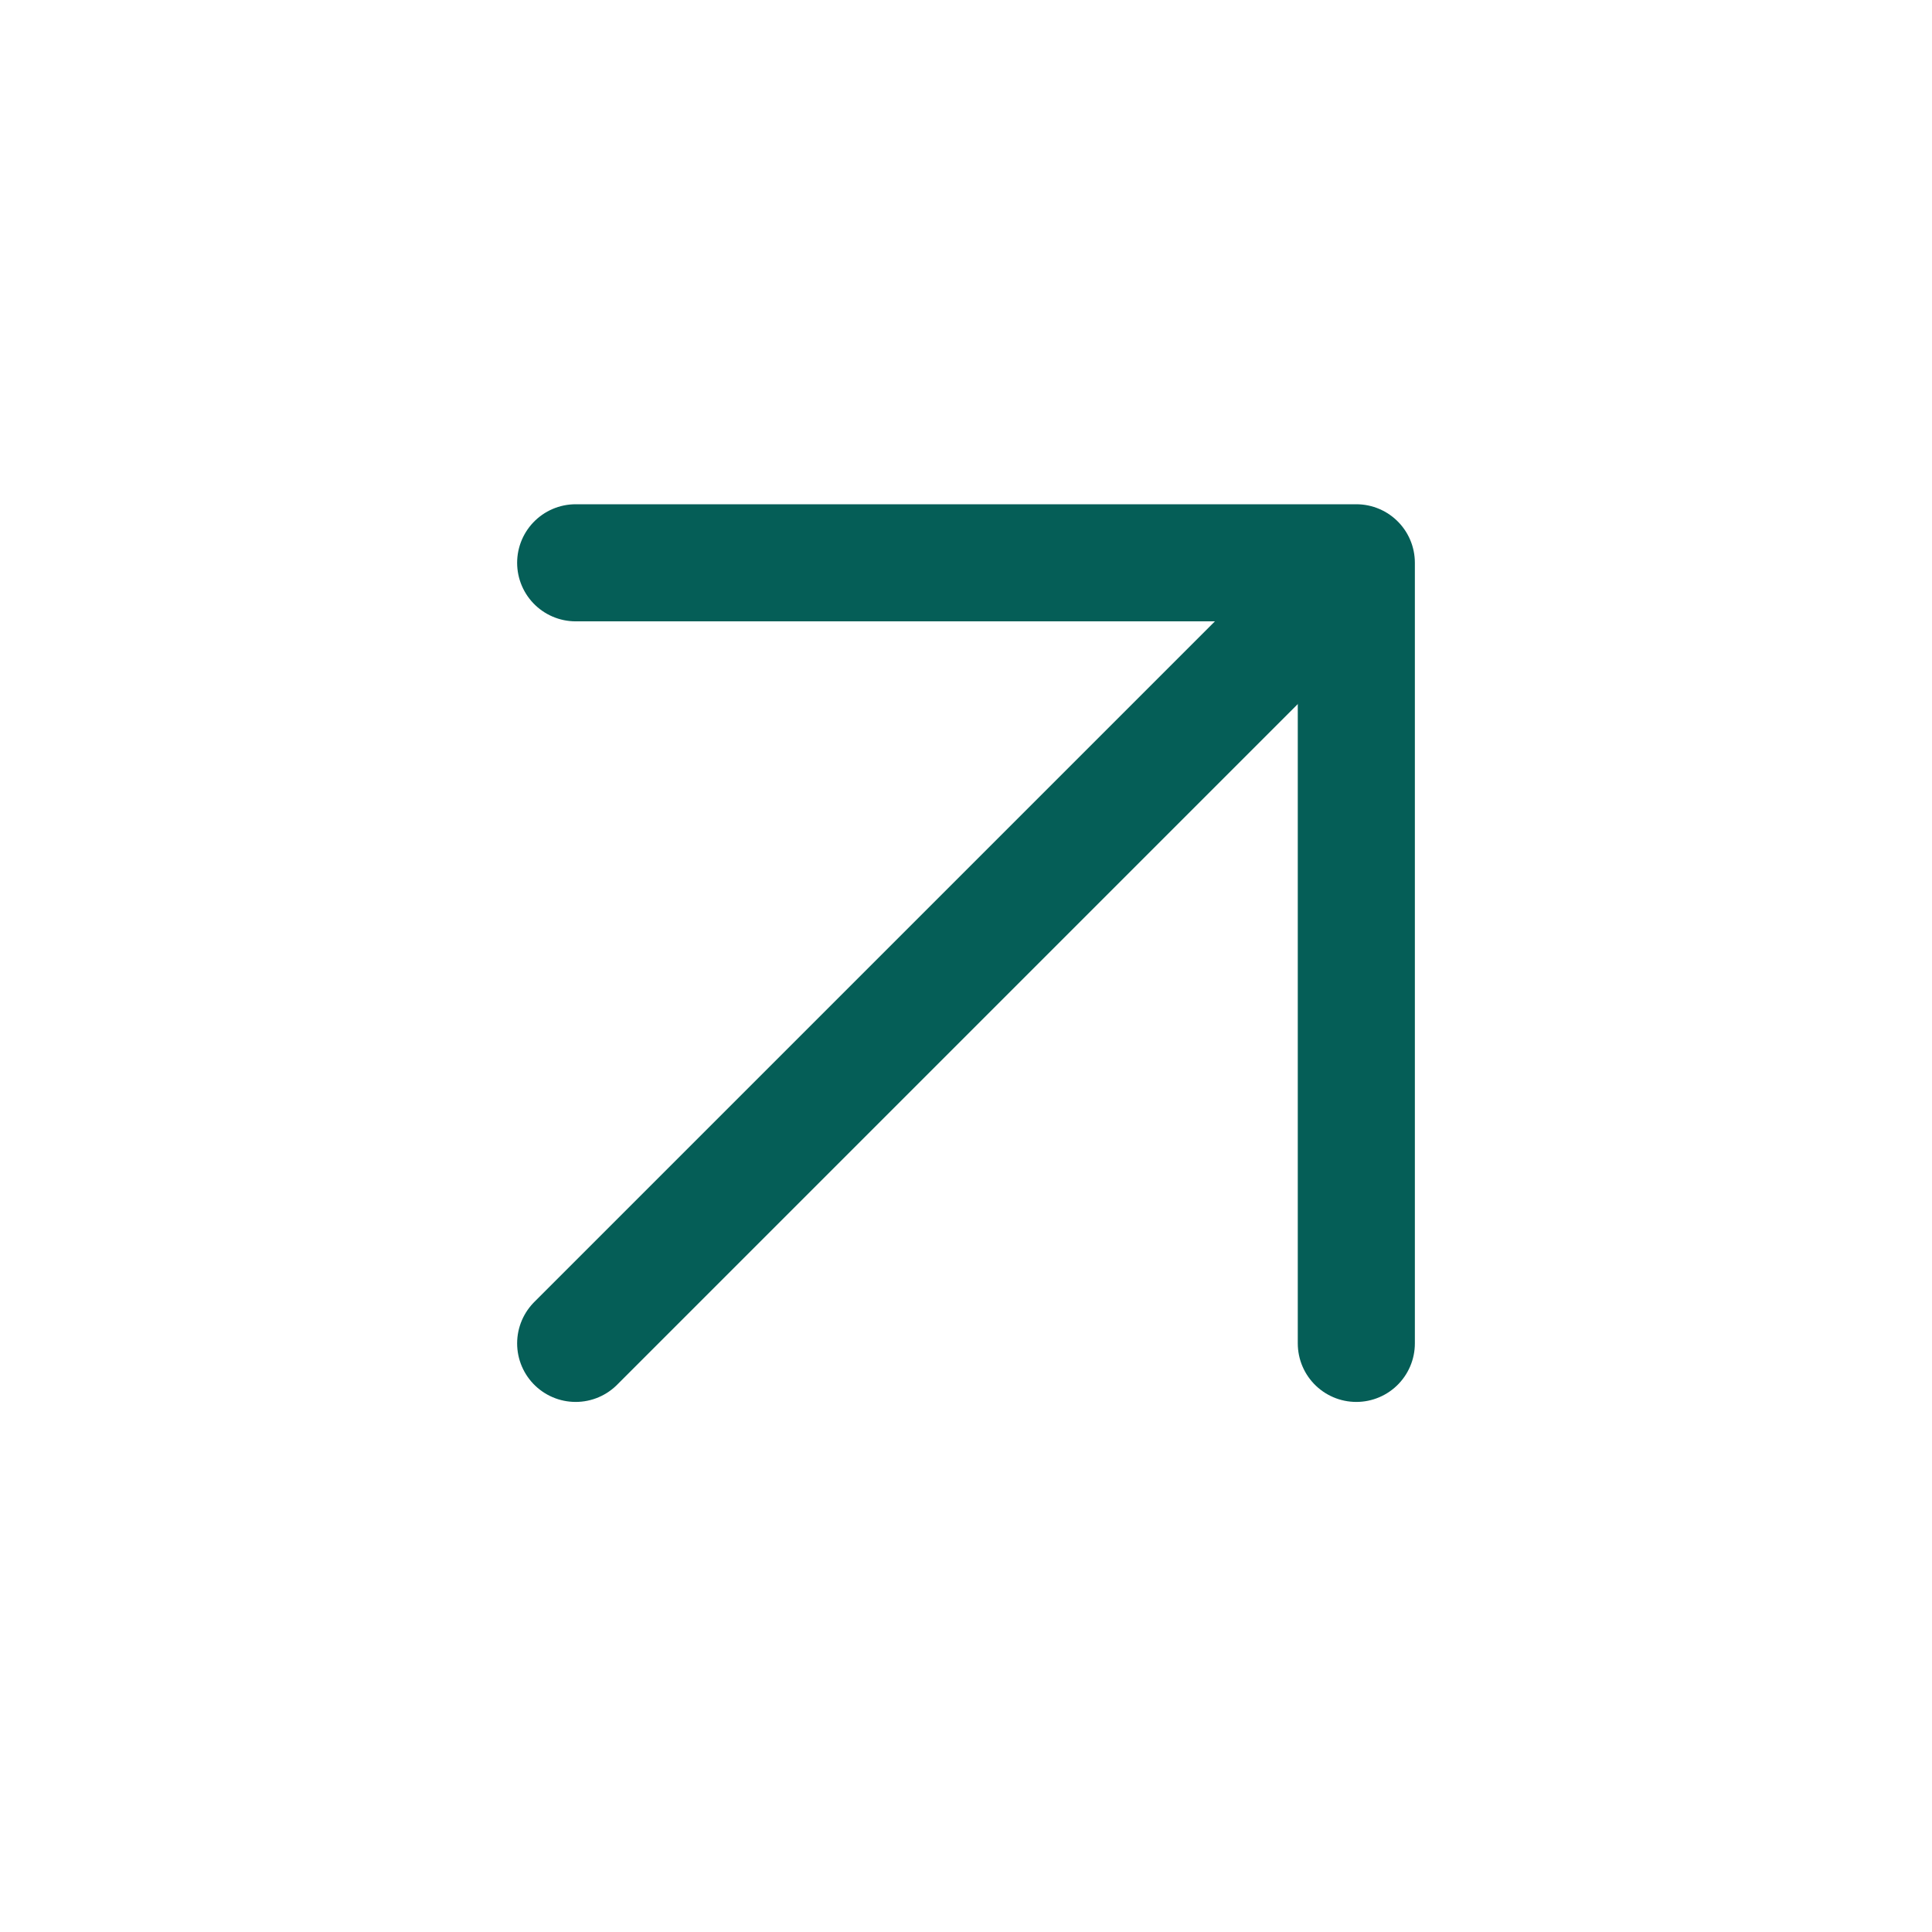
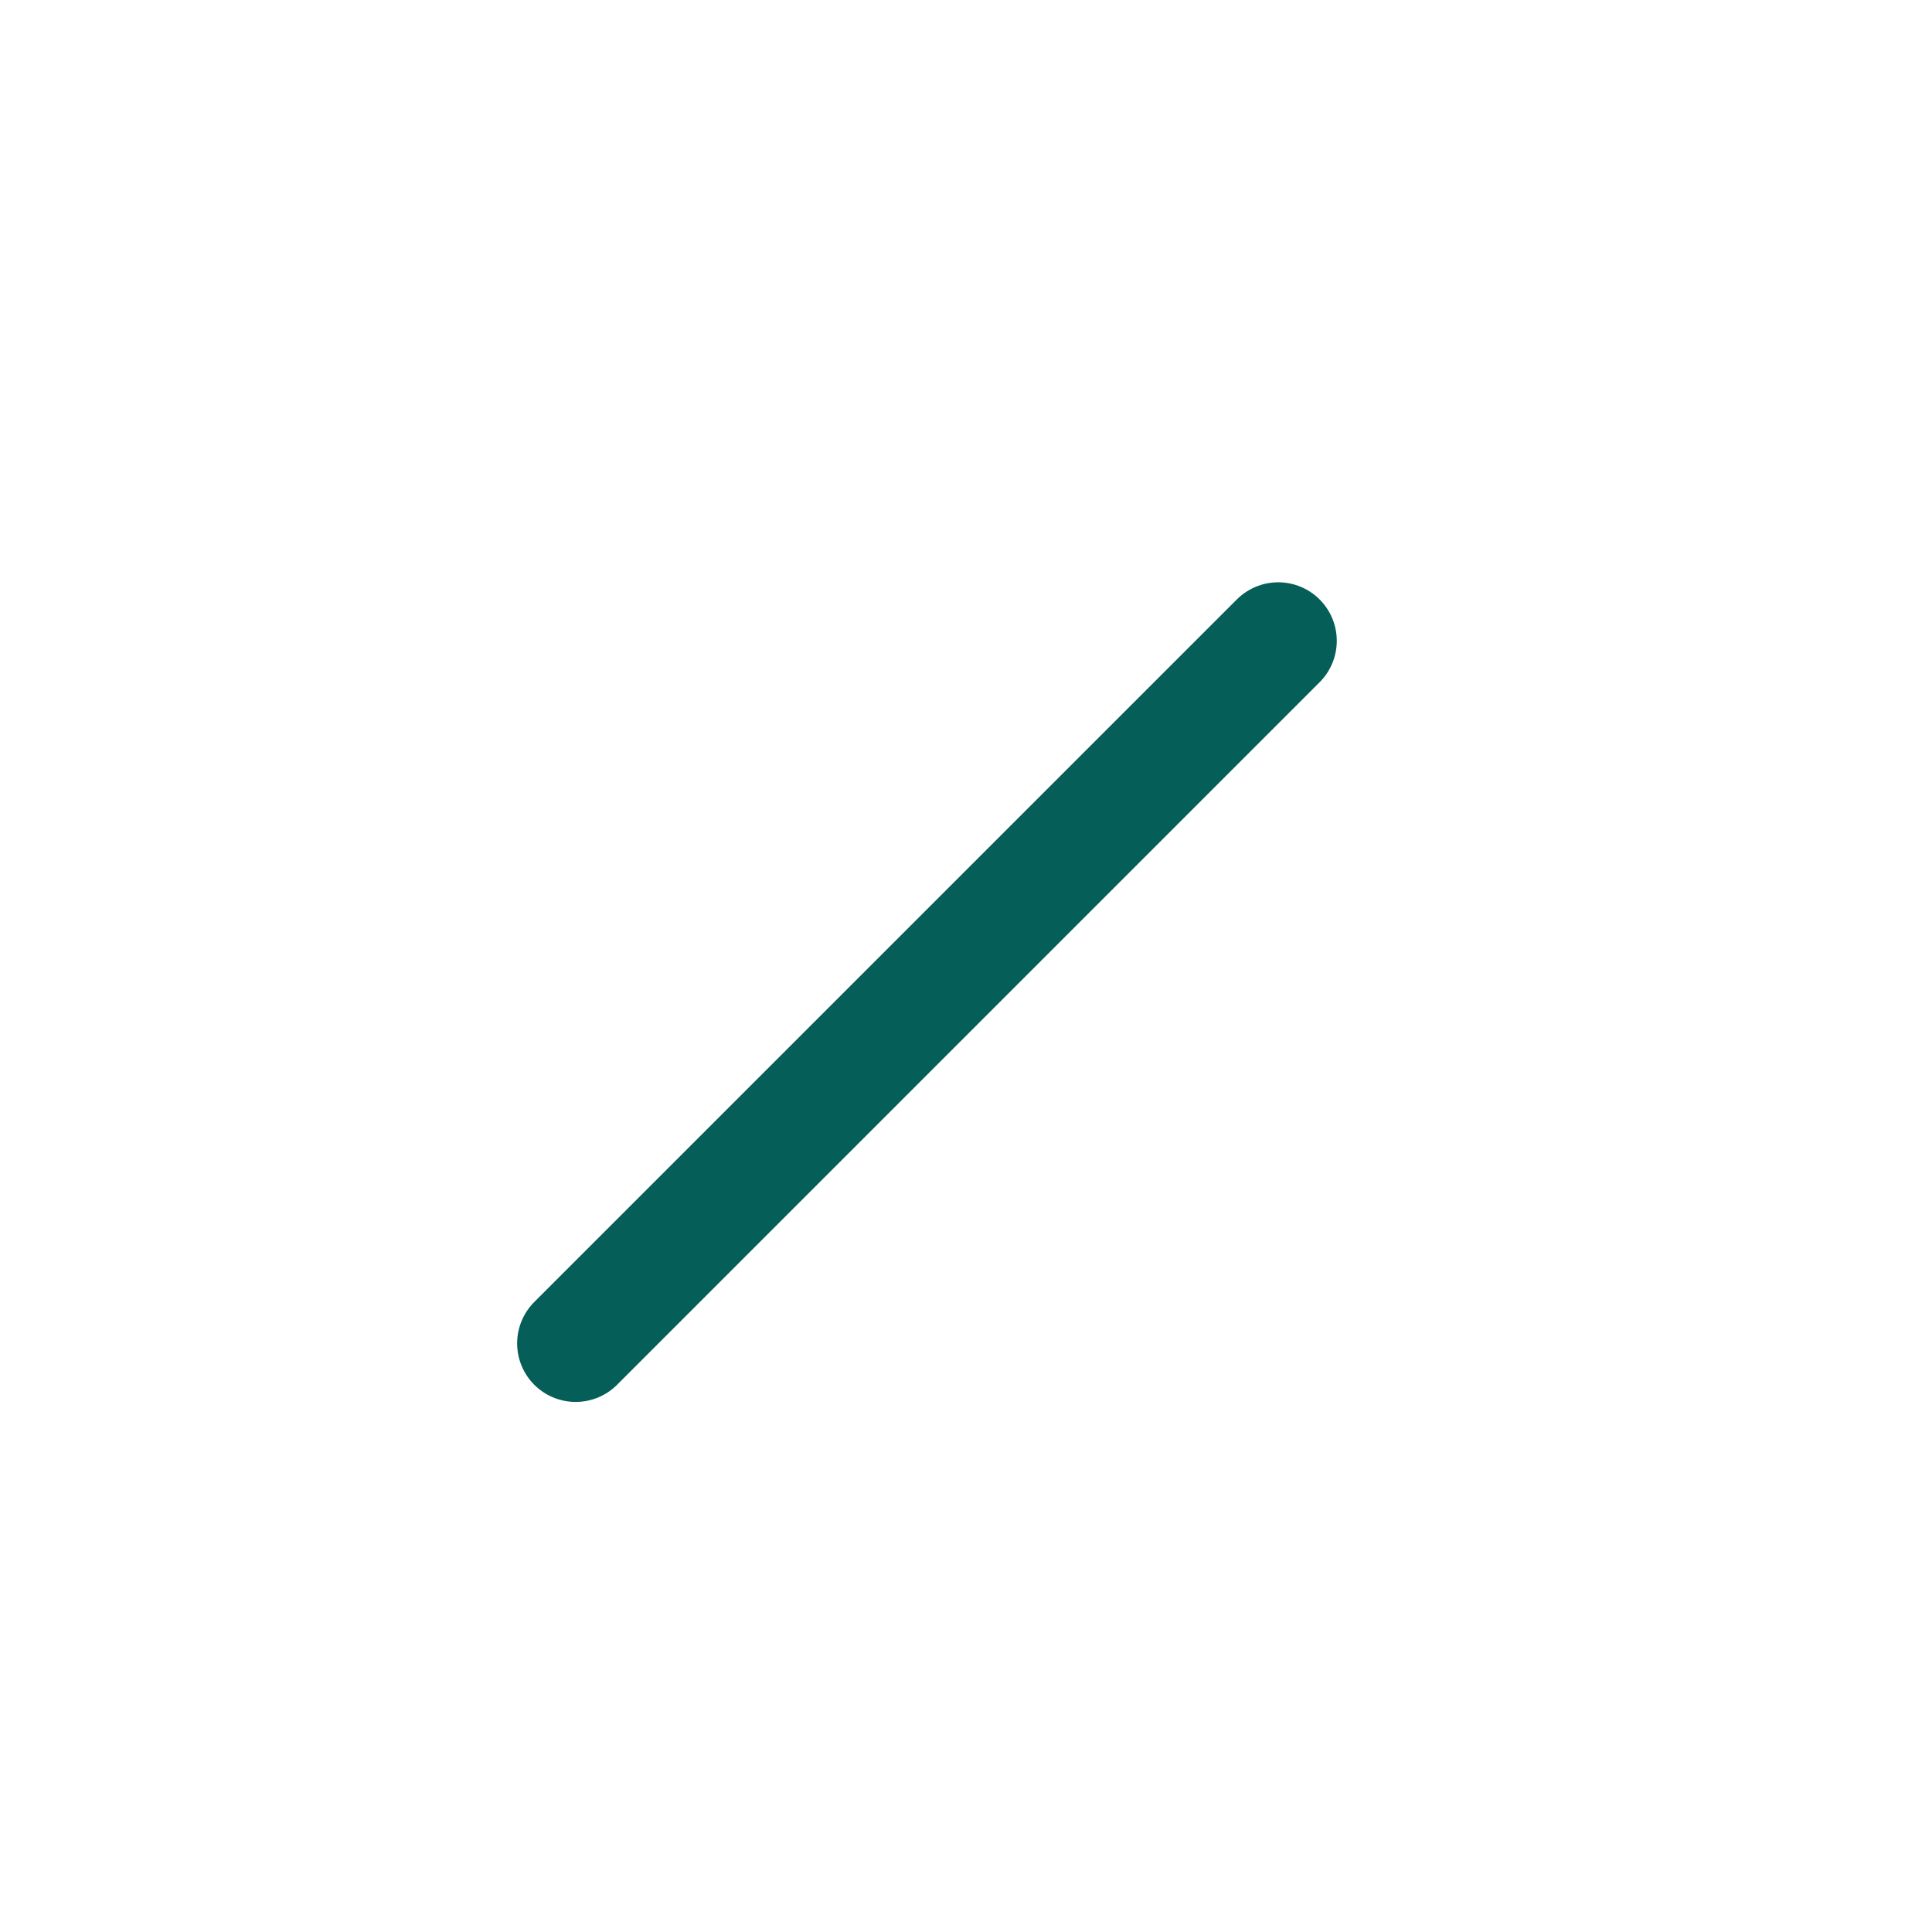
<svg xmlns="http://www.w3.org/2000/svg" width="33" height="33" viewBox="0 0 33 33" fill="none">
  <path d="M9.833 22.946L21.833 10.946" stroke="#055E57" stroke-width="2" stroke-linecap="round" stroke-linejoin="round" />
-   <path d="M9.833 9.613H23.167V22.946" stroke="#055E57" stroke-width="2" stroke-linecap="round" stroke-linejoin="round" />
</svg>